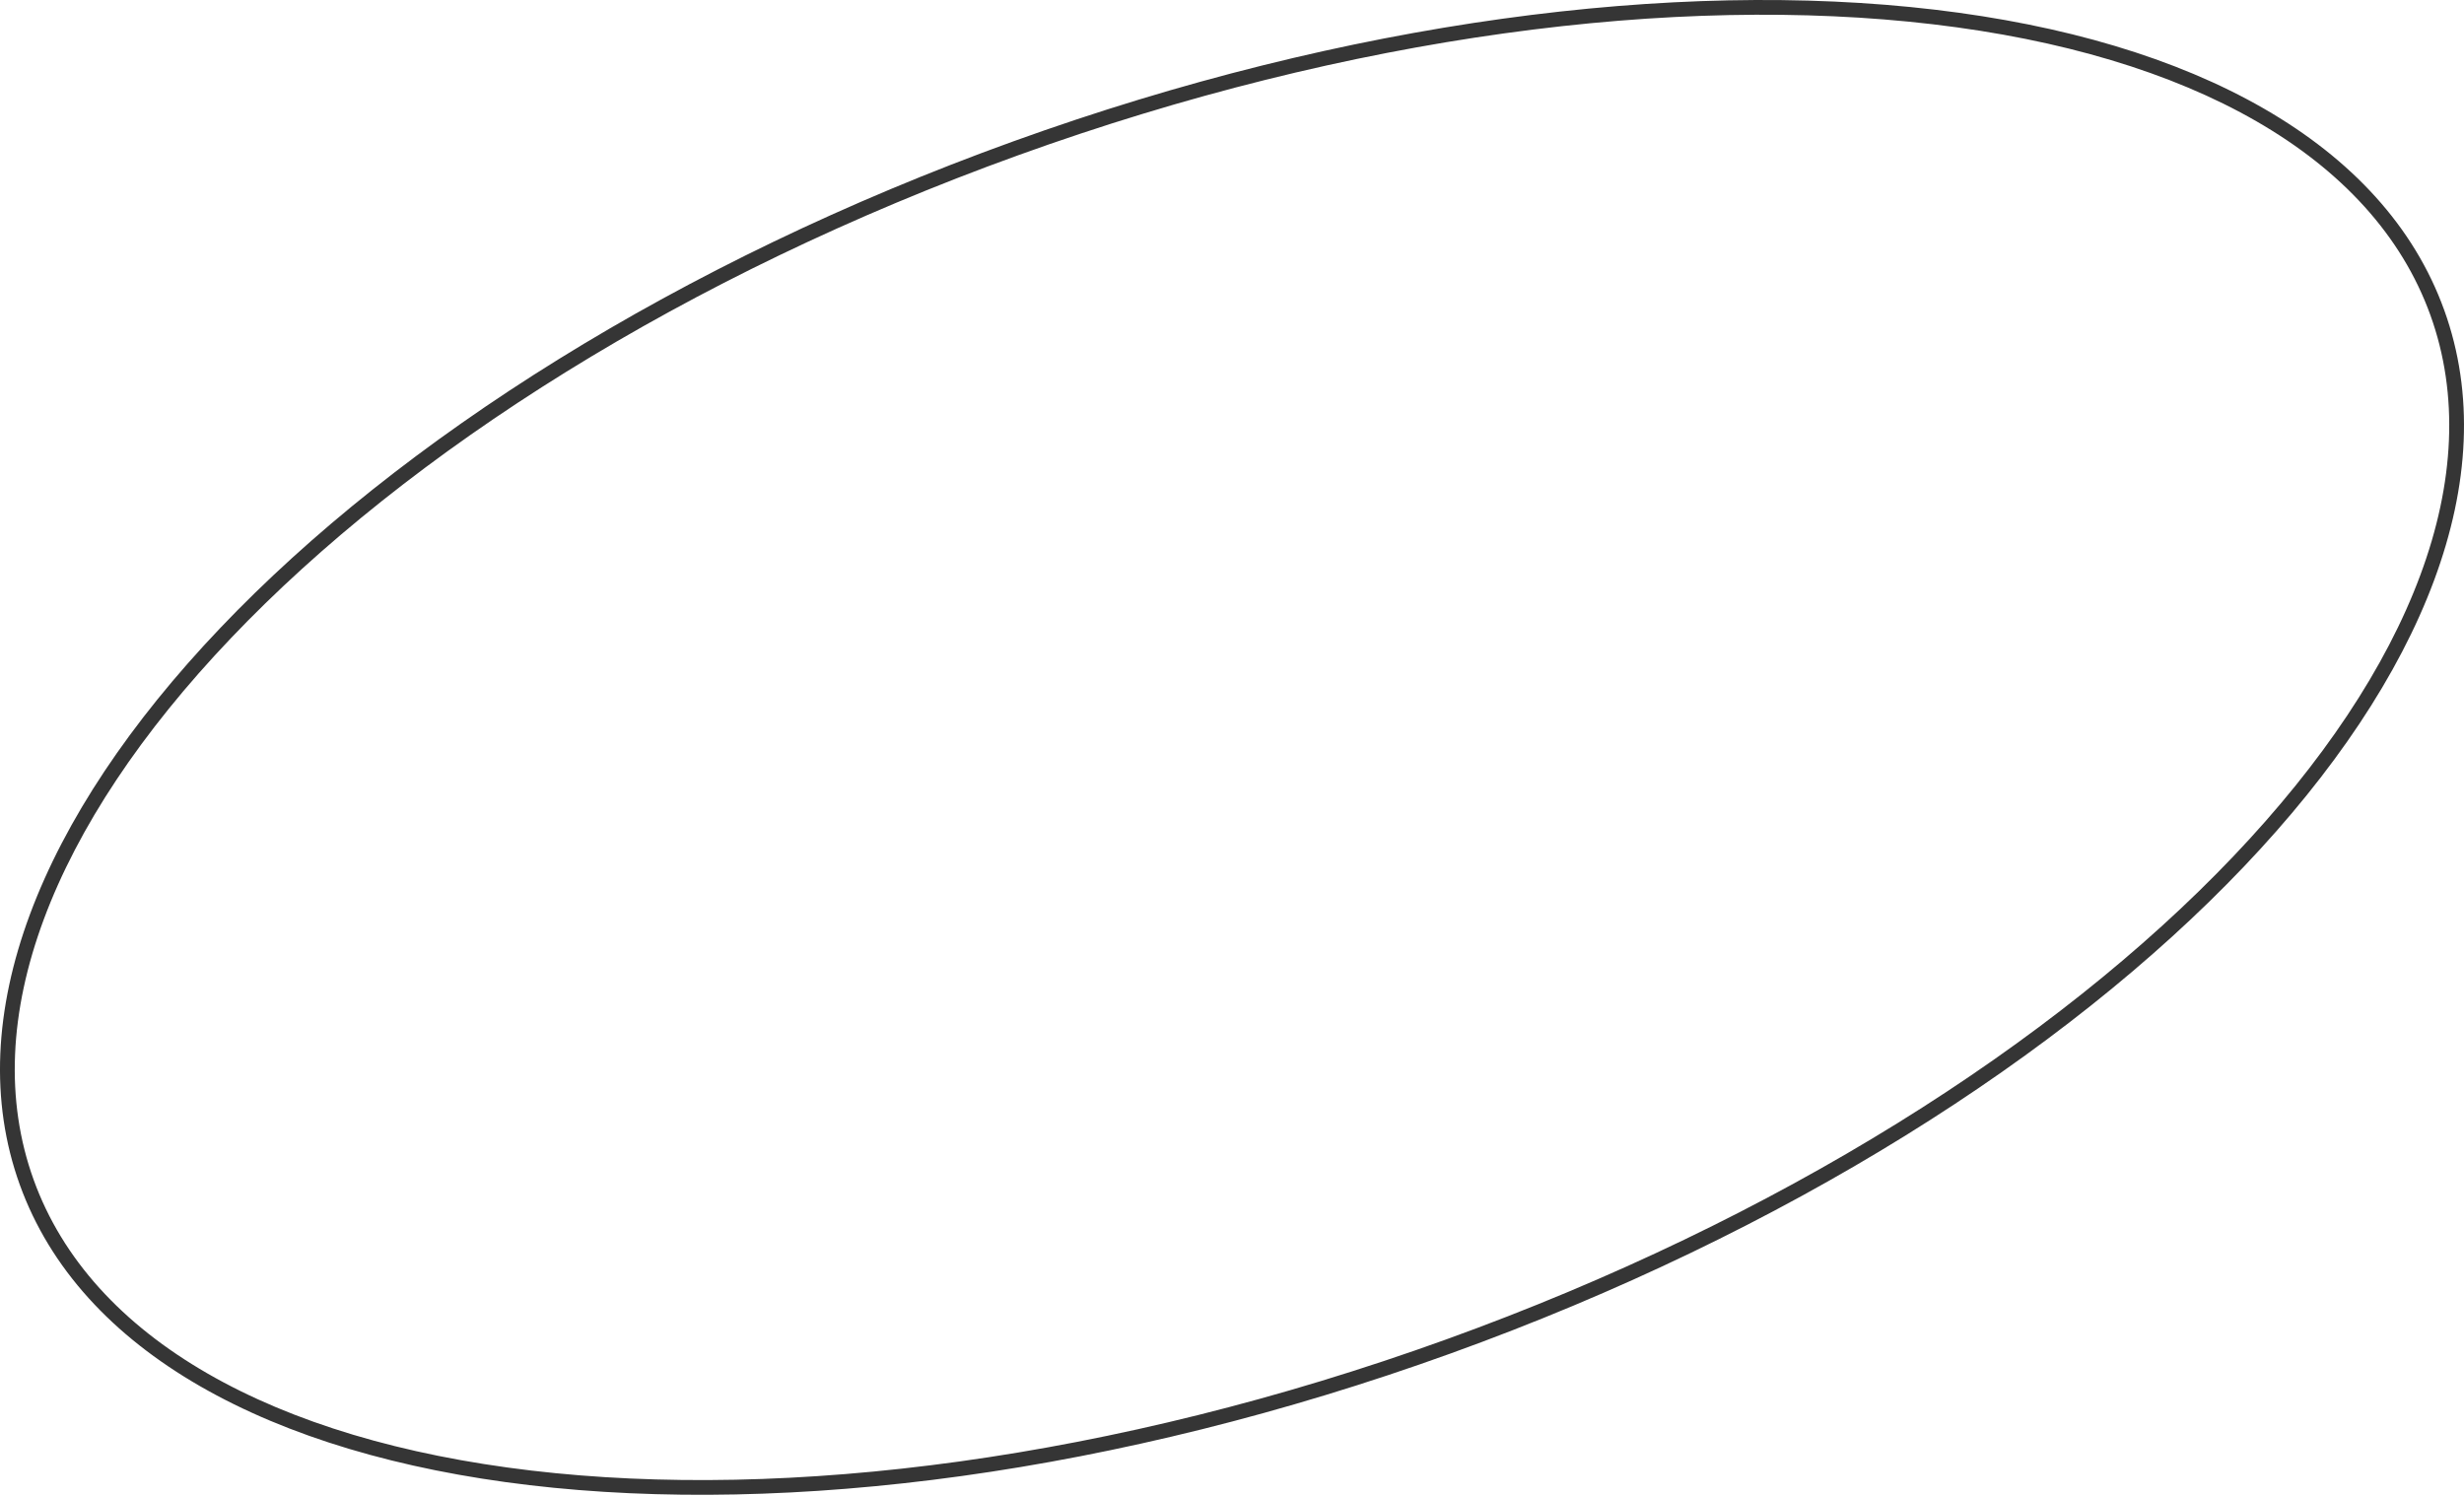
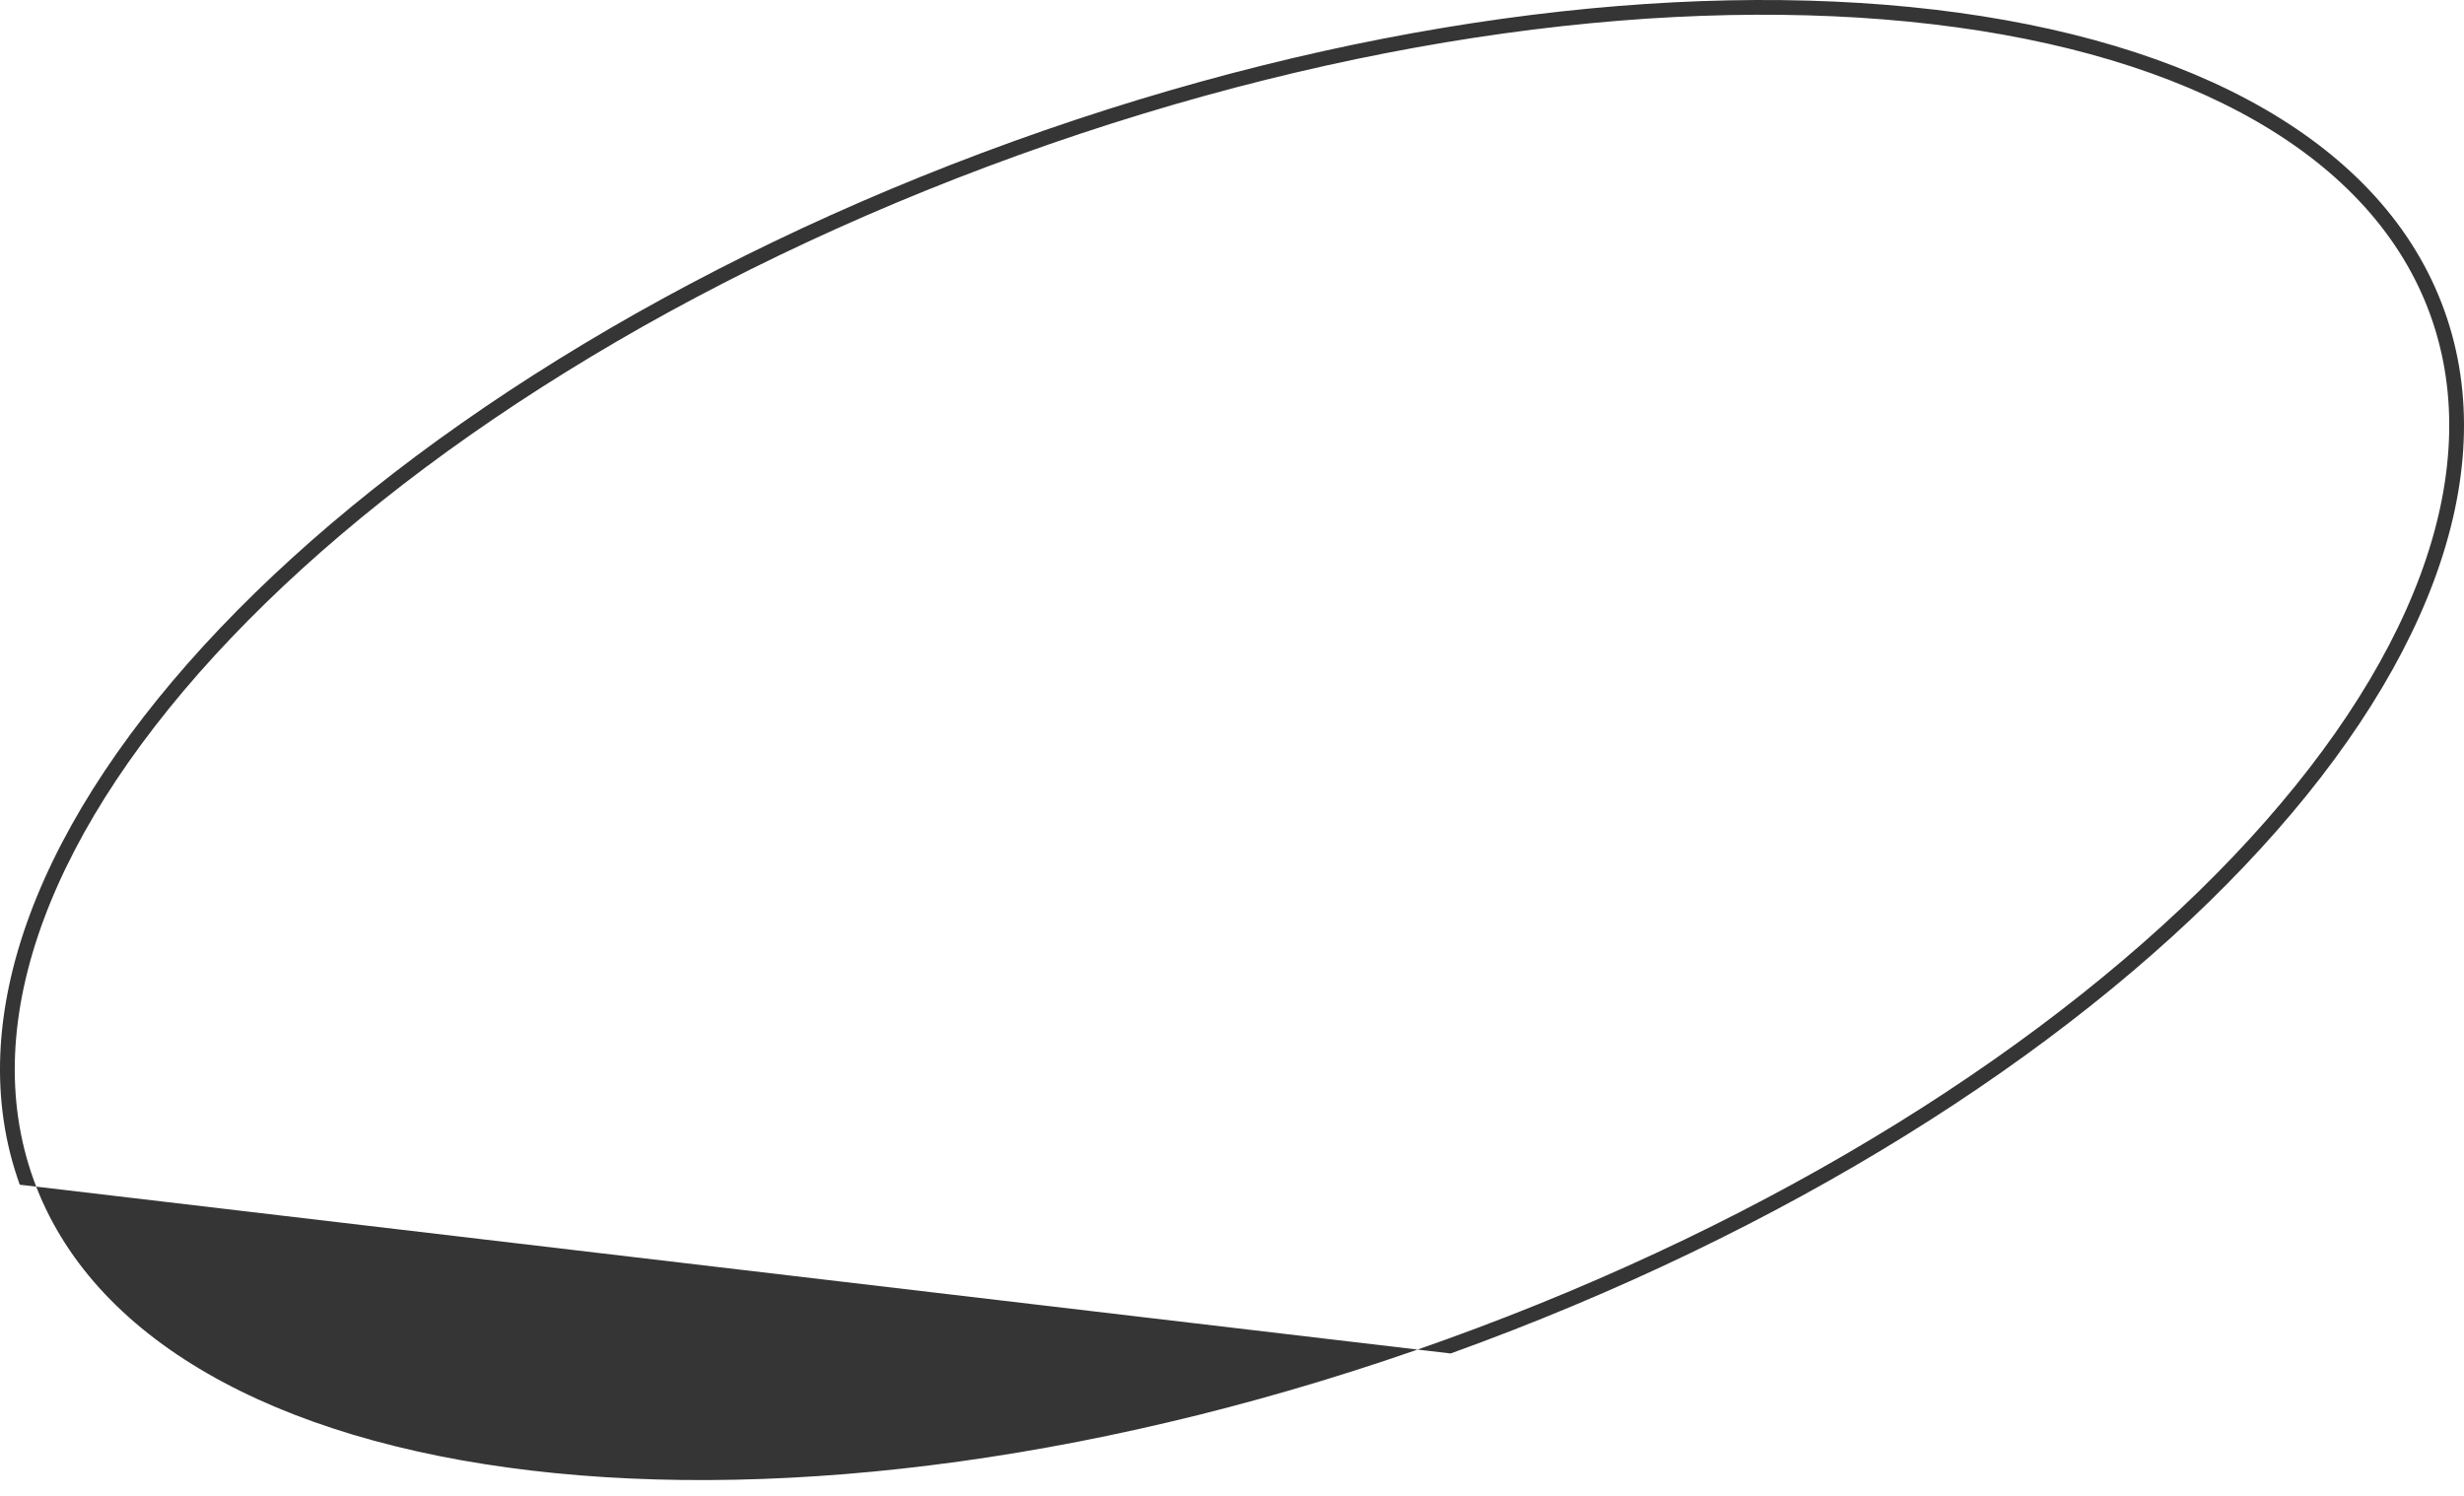
<svg xmlns="http://www.w3.org/2000/svg" width="817" height="496" viewBox="0 0 817 496" fill="none">
-   <path fill-rule="evenodd" clip-rule="evenodd" d="M740.45 284.049C799.667 221.859 824.908 157.312 805.852 104.492C786.796 51.671 726.159 18.106 640.877 8.047C555.919 -1.974 448.088 11.623 337.652 51.464C227.217 91.306 135.541 149.685 76.55 211.639C17.333 273.829 -7.908 338.376 11.148 391.196C30.204 444.016 90.84 477.581 176.123 487.641C261.08 497.662 368.912 484.065 479.347 444.223C589.783 404.382 681.458 346.002 740.45 284.049ZM481.004 448.816C702.992 368.73 850.488 213.829 810.444 102.835C770.401 -8.159 557.983 -33.215 335.995 46.871C114.008 126.958 -33.488 281.859 6.555 392.853C46.599 503.847 259.017 528.902 481.004 448.816Z" fill="#353535" />
+   <path fill-rule="evenodd" clip-rule="evenodd" d="M740.45 284.049C799.667 221.859 824.908 157.312 805.852 104.492C786.796 51.671 726.159 18.106 640.877 8.047C555.919 -1.974 448.088 11.623 337.652 51.464C227.217 91.306 135.541 149.685 76.55 211.639C17.333 273.829 -7.908 338.376 11.148 391.196C30.204 444.016 90.84 477.581 176.123 487.641C261.08 497.662 368.912 484.065 479.347 444.223C589.783 404.382 681.458 346.002 740.45 284.049ZM481.004 448.816C702.992 368.73 850.488 213.829 810.444 102.835C770.401 -8.159 557.983 -33.215 335.995 46.871C114.008 126.958 -33.488 281.859 6.555 392.853Z" fill="#353535" />
</svg>